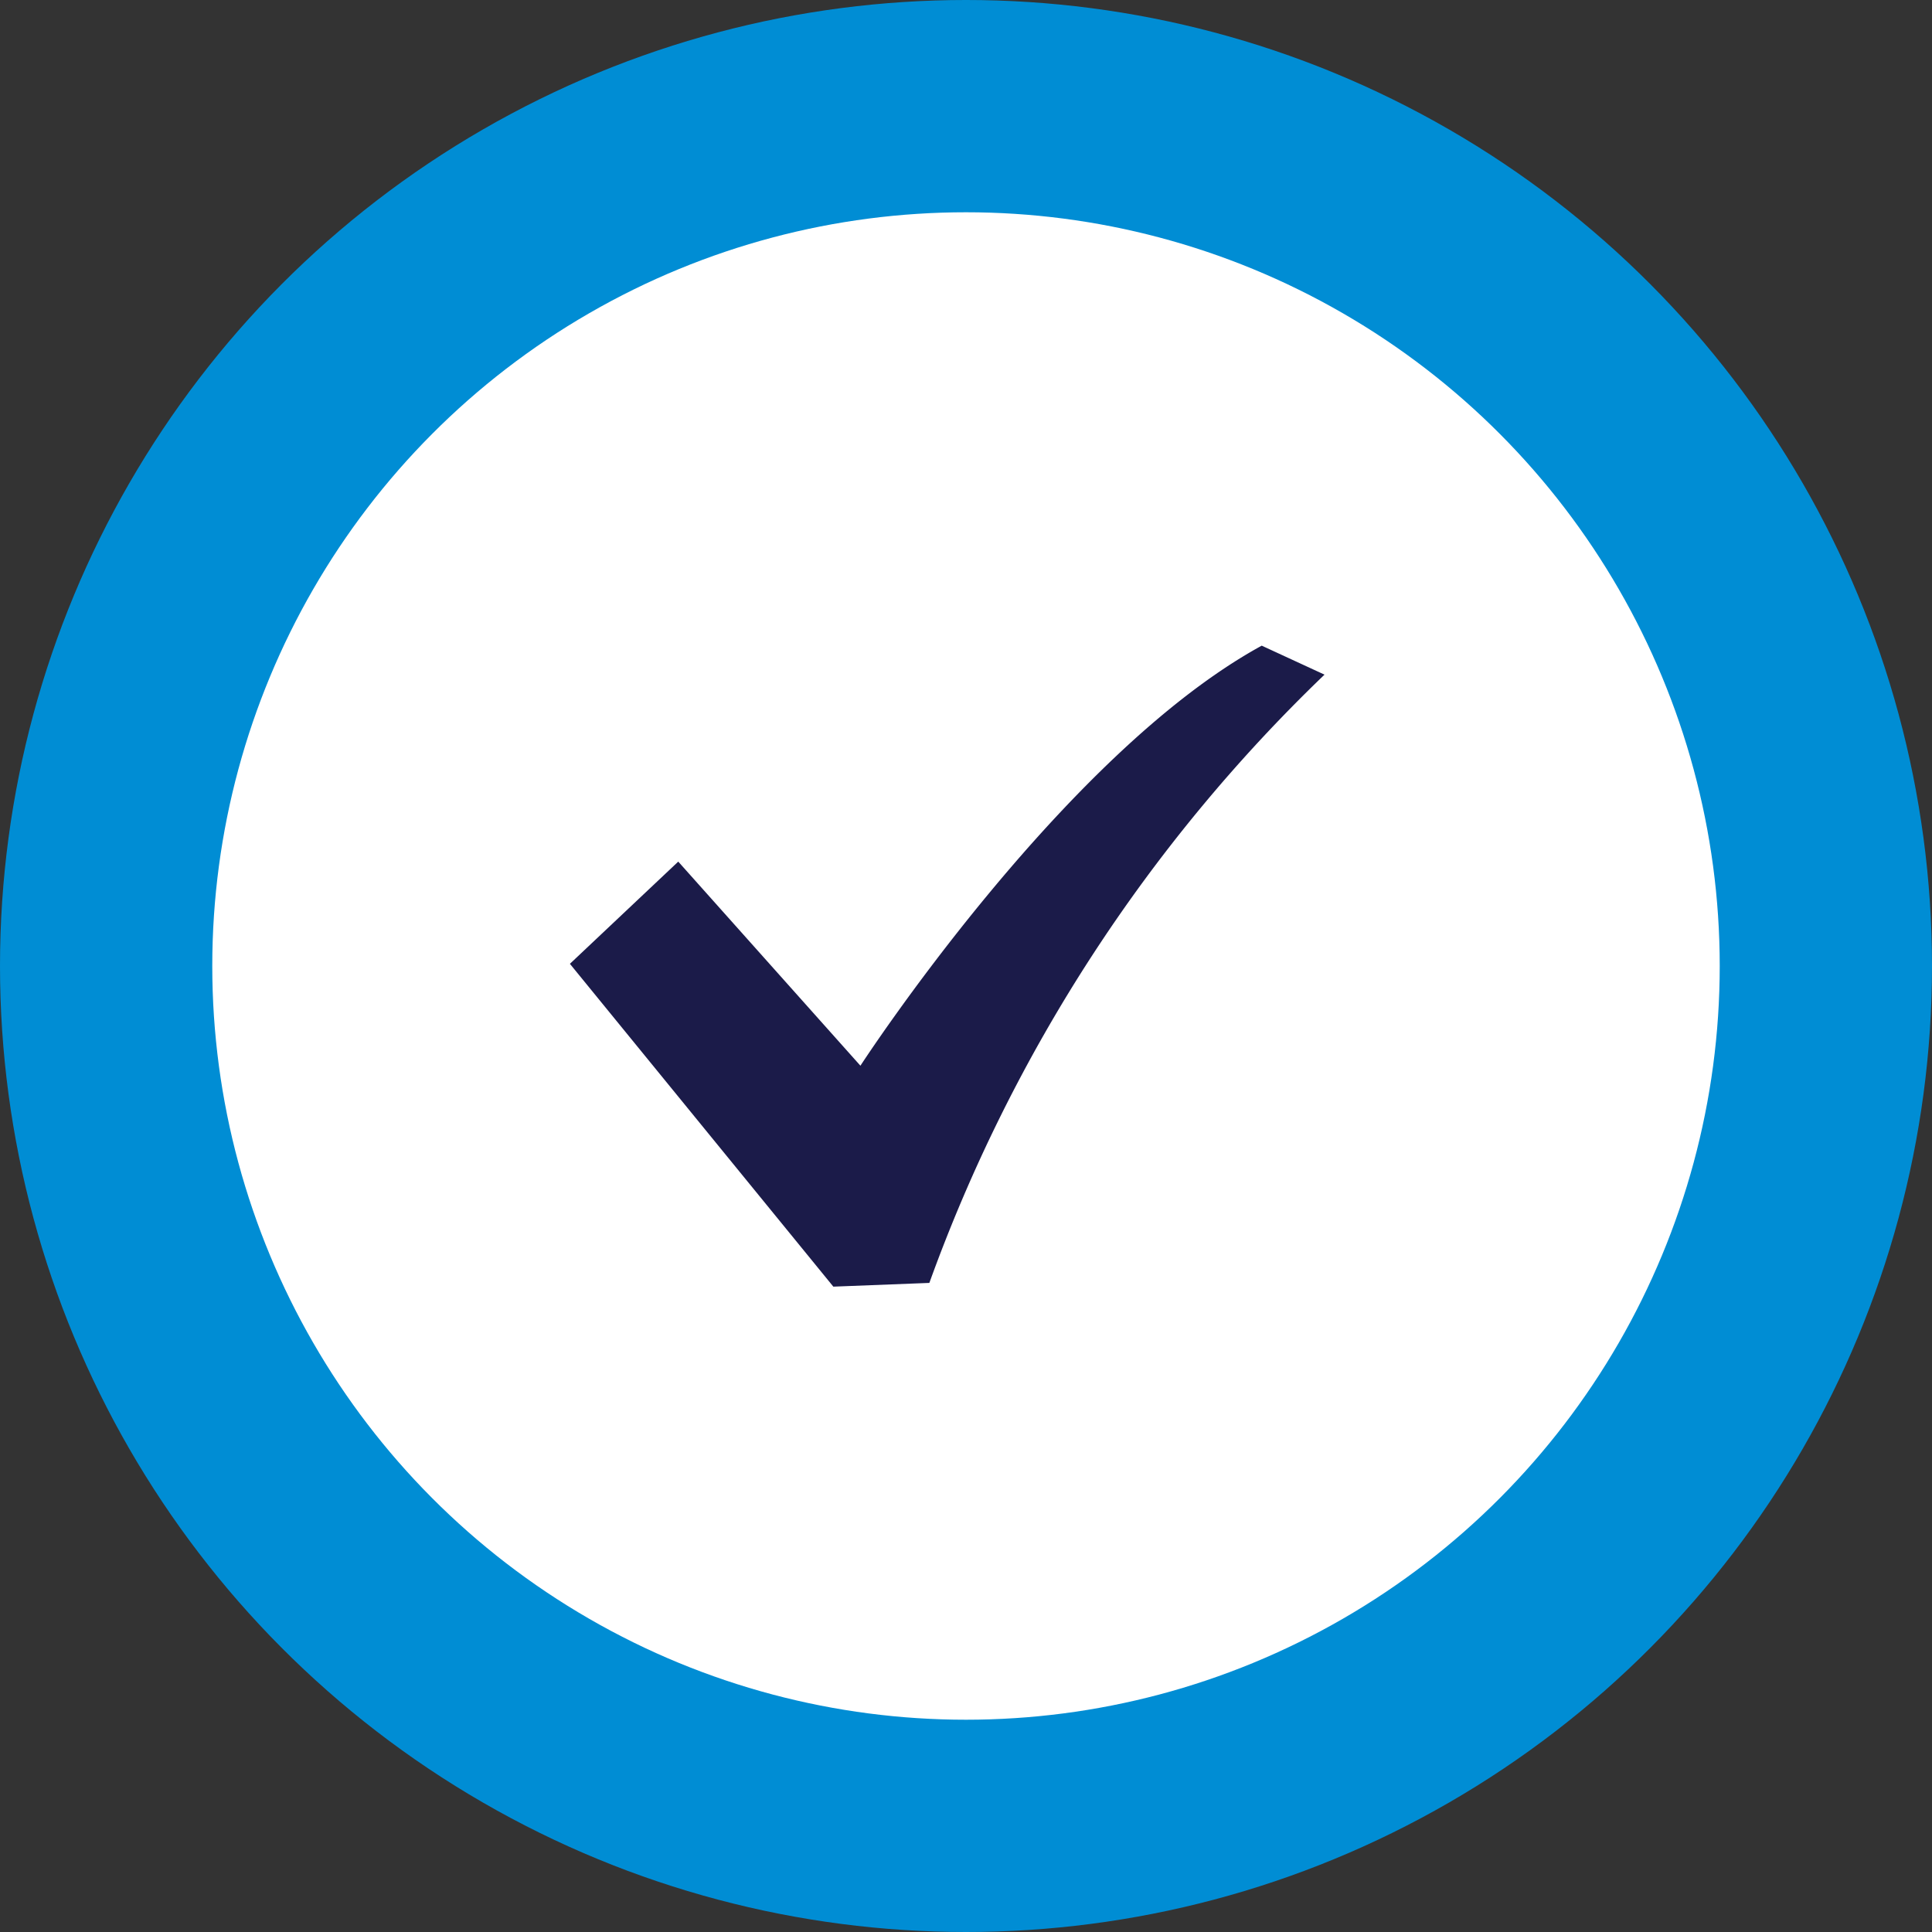
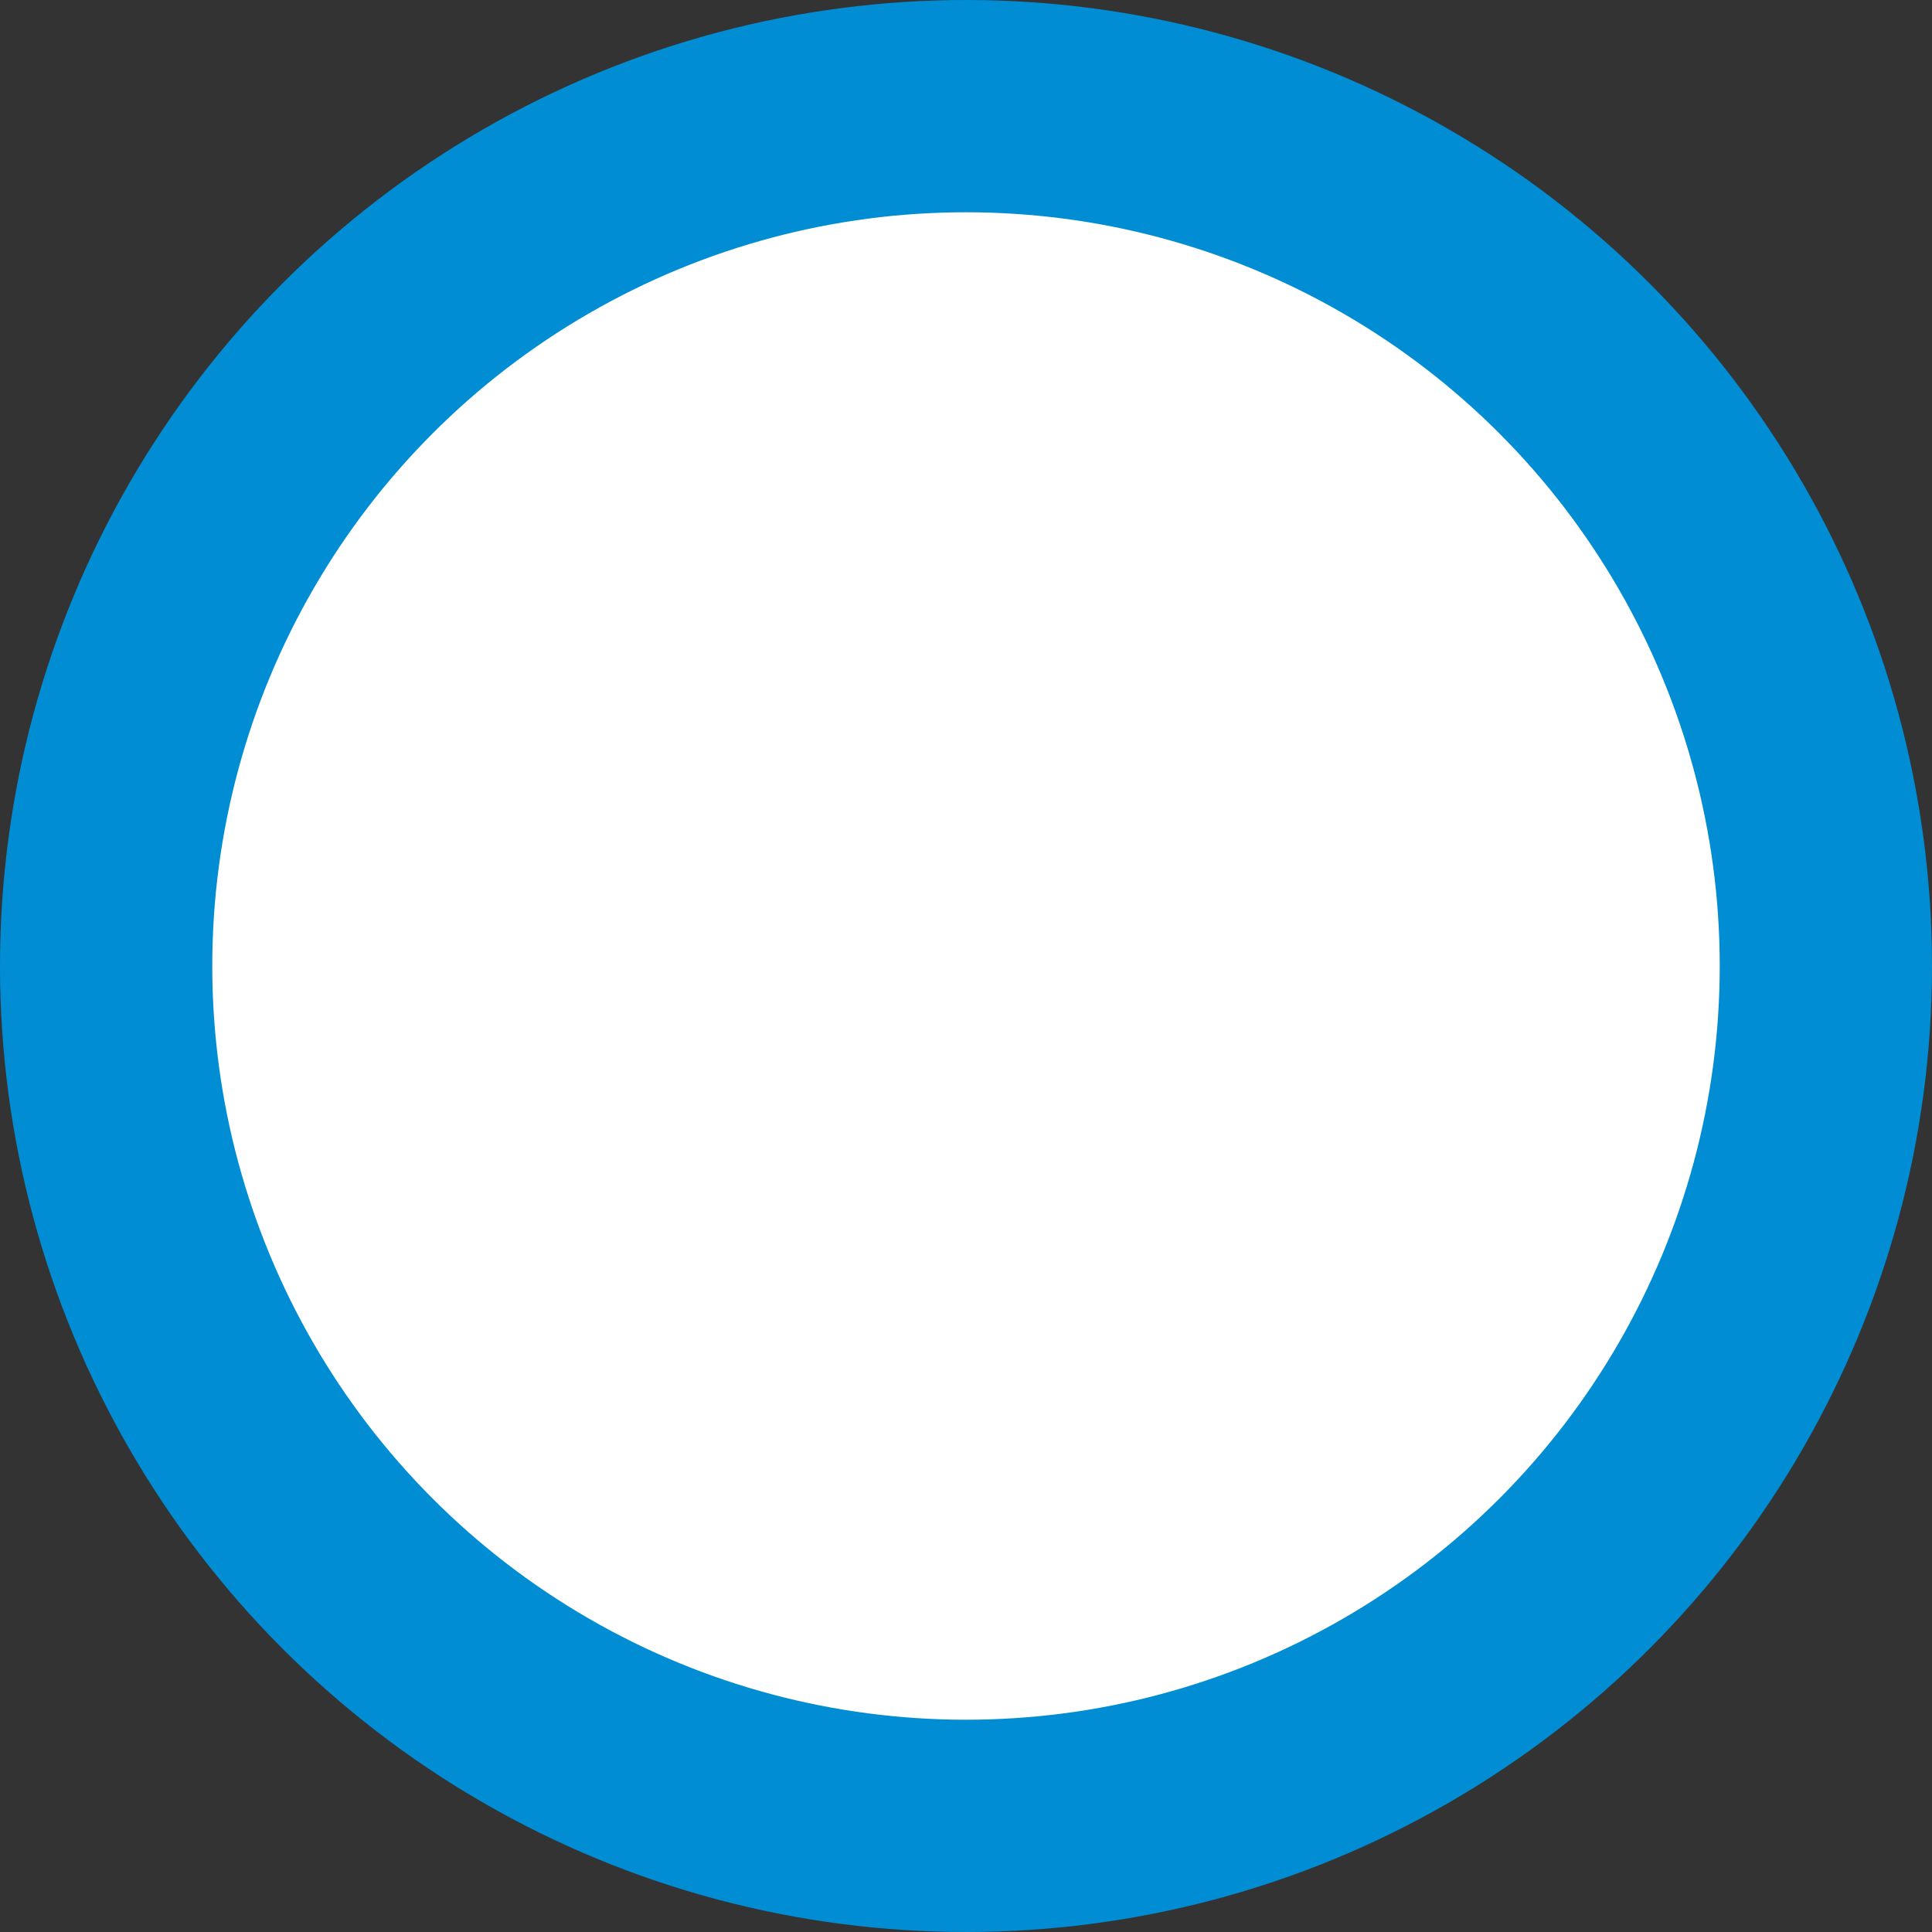
<svg xmlns="http://www.w3.org/2000/svg" id="check07.svg" width="62" height="62" viewBox="0 0 62 62">
  <rect x="0" y="0" width="62" height="62" fill="#333333" stroke="none" />
  <defs>
    <style>
      .cls-1 {
        fill: #008dd4;
      }

      .cls-2 {
        fill: #fff;
      }

      .cls-3 {
        fill: #1b1b49;
        fill-rule: evenodd;
      }
    </style>
  </defs>
  <circle id="楕円形_1594" data-name="楕円形 1594" class="cls-1" cx="31" cy="31" r="31" />
  <circle id="楕円形_1594-2" data-name="楕円形 1594" class="cls-2" cx="31" cy="31" r="24.188" />
-   <path id="シェイプ_16" data-name="シェイプ 16" class="cls-3" d="M494.49,6395.72c-6.4,3.5-12.878,13.48-12.878,13.48l-5.846-6.55-3.477,3.28,8.454,10.36,3.081-.12a51.114,51.114,0,0,1,12.681-19.52Z" transform="translate(-454 -6375)" />
</svg>